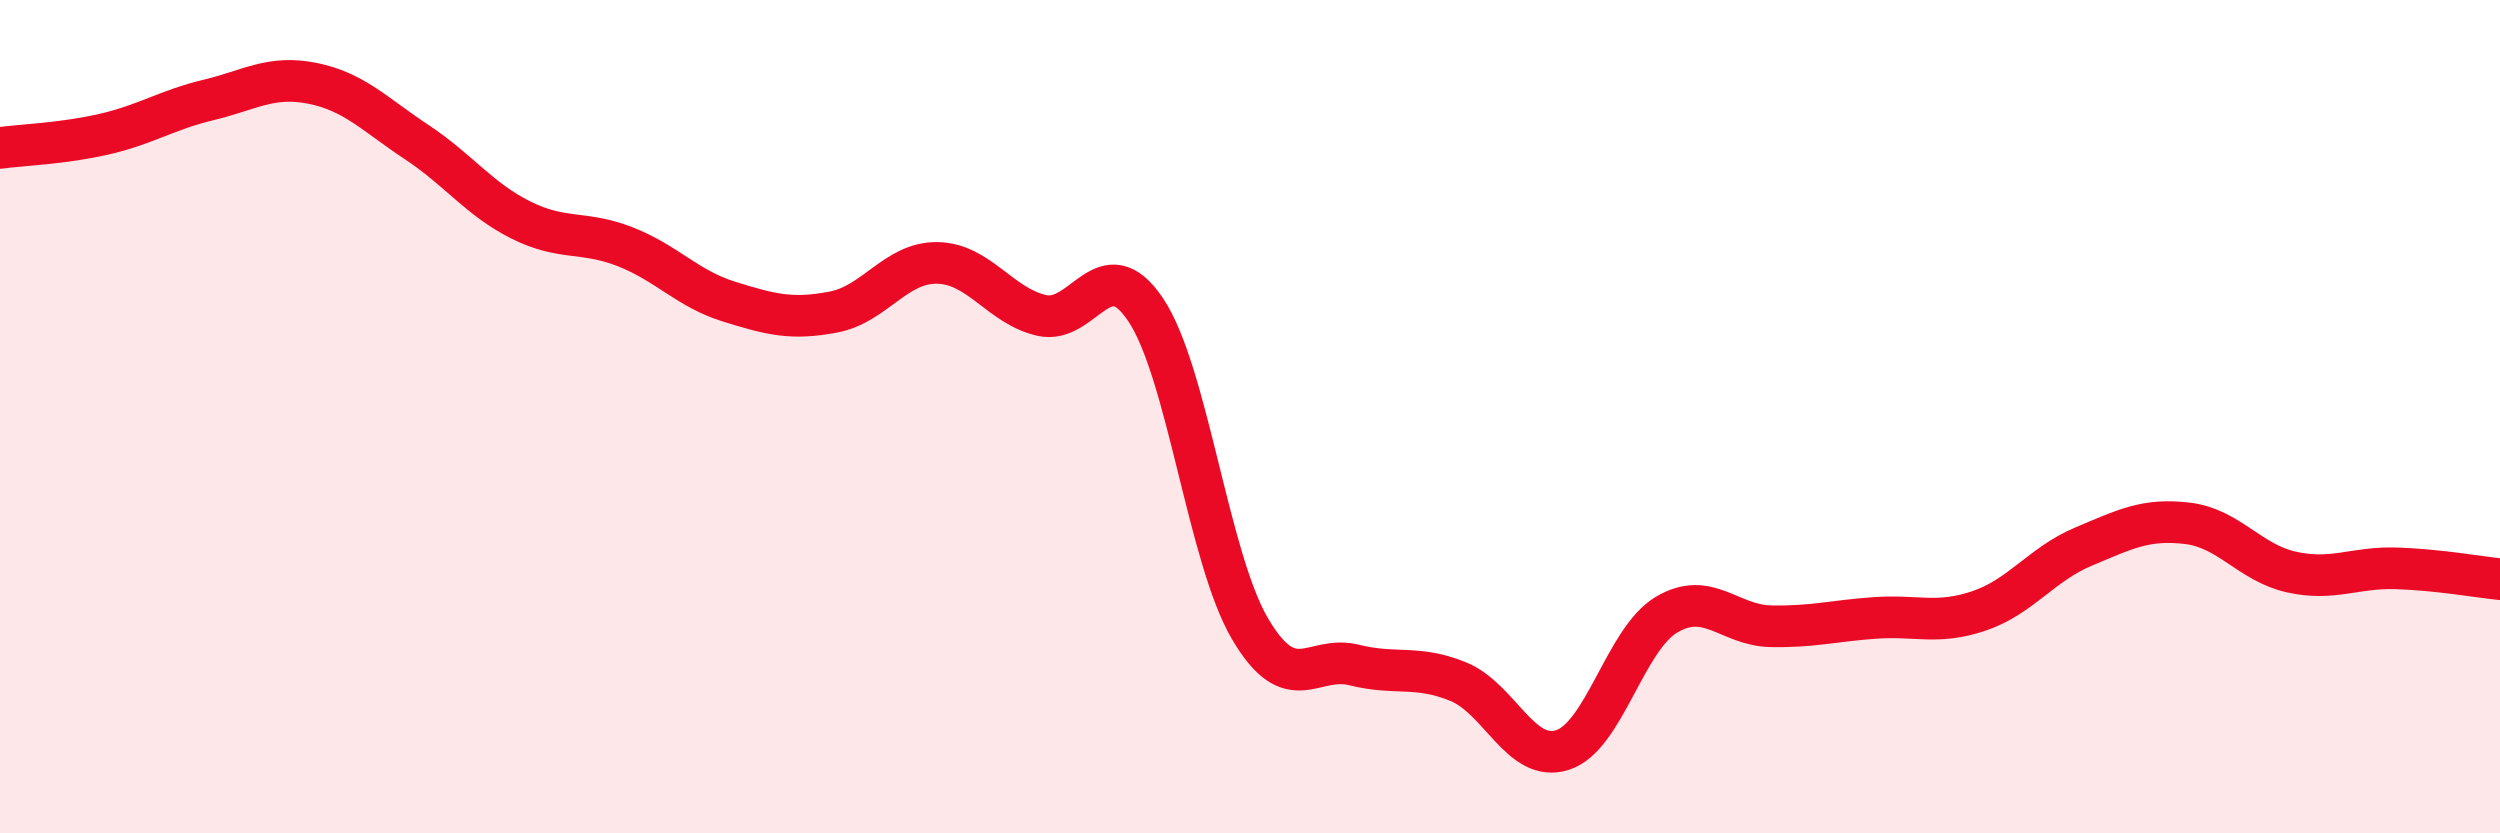
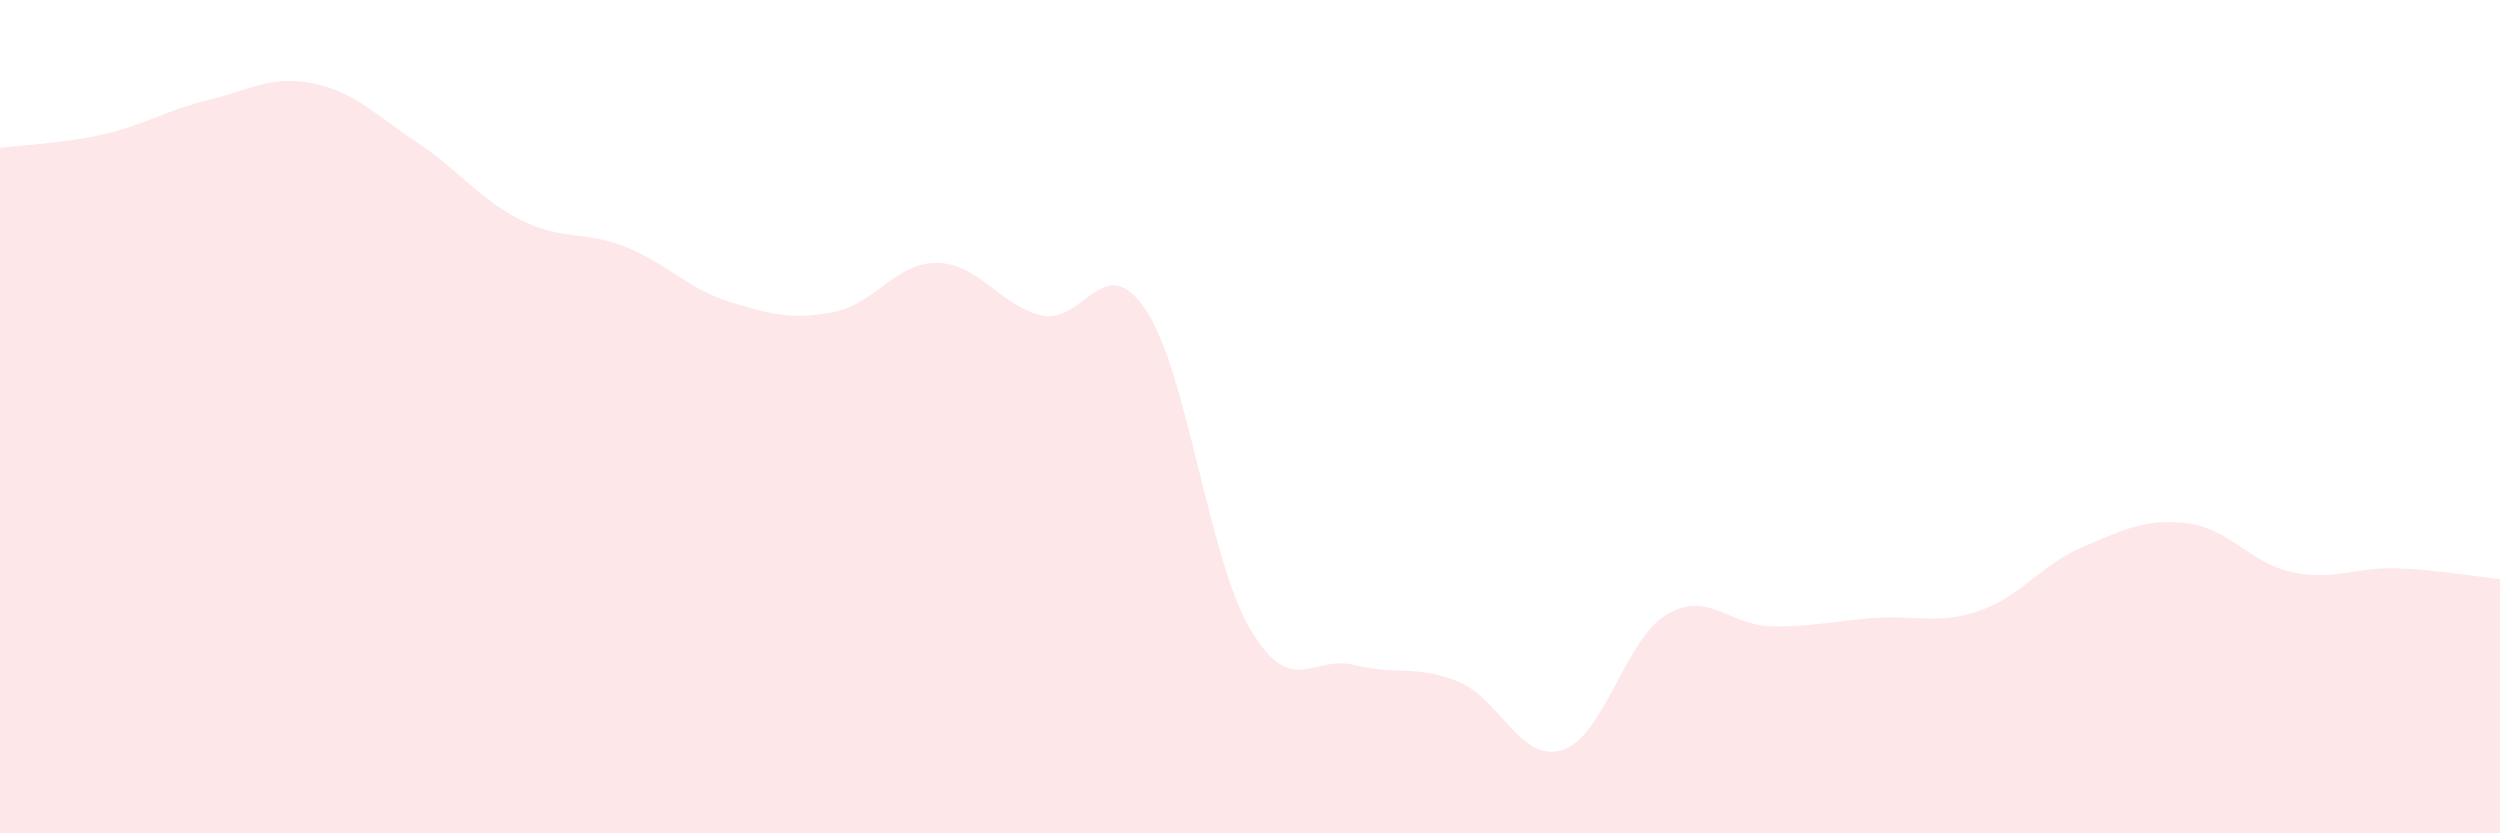
<svg xmlns="http://www.w3.org/2000/svg" width="60" height="20" viewBox="0 0 60 20">
  <path d="M 0,3.55 C 0.5,3.48 1.5,3.45 2.5,3.22 C 3.5,2.99 4,2.64 5,2.4 C 6,2.16 6.5,1.8 7.5,2 C 8.5,2.2 9,2.75 10,3.41 C 11,4.07 11.5,4.78 12.5,5.28 C 13.5,5.78 14,5.53 15,5.92 C 16,6.31 16.5,6.93 17.5,7.24 C 18.5,7.55 19,7.68 20,7.49 C 21,7.3 21.5,6.29 22.5,6.31 C 23.5,6.33 24,7.34 25,7.57 C 26,7.8 26.5,5.94 27.5,7.44 C 28.5,8.94 29,13.39 30,15.09 C 31,16.79 31.5,15.71 32.5,15.96 C 33.5,16.21 34,15.95 35,16.36 C 36,16.77 36.5,18.32 37.5,18 C 38.5,17.68 39,15.34 40,14.75 C 41,14.16 41.5,15.01 42.5,15.03 C 43.5,15.05 44,14.9 45,14.83 C 46,14.76 46.5,15 47.5,14.66 C 48.5,14.32 49,13.54 50,13.12 C 51,12.7 51.5,12.44 52.5,12.56 C 53.5,12.68 54,13.51 55,13.73 C 56,13.95 56.5,13.61 57.5,13.64 C 58.5,13.67 59.5,13.85 60,13.9L60 20L0 20Z" fill="#EB0A25" opacity="0.1" stroke-linecap="round" stroke-linejoin="round" />
-   <path d="M 0,3.55 C 0.5,3.48 1.5,3.45 2.5,3.22 C 3.5,2.99 4,2.64 5,2.4 C 6,2.16 6.5,1.8 7.5,2 C 8.5,2.2 9,2.75 10,3.41 C 11,4.07 11.5,4.78 12.5,5.28 C 13.5,5.78 14,5.53 15,5.92 C 16,6.31 16.5,6.93 17.5,7.24 C 18.5,7.55 19,7.68 20,7.49 C 21,7.3 21.5,6.29 22.5,6.31 C 23.5,6.33 24,7.34 25,7.57 C 26,7.8 26.5,5.94 27.5,7.44 C 28.5,8.94 29,13.39 30,15.09 C 31,16.79 31.5,15.71 32.5,15.96 C 33.5,16.21 34,15.95 35,16.36 C 36,16.77 36.5,18.32 37.5,18 C 38.5,17.68 39,15.34 40,14.75 C 41,14.16 41.5,15.01 42.5,15.03 C 43.5,15.05 44,14.9 45,14.83 C 46,14.76 46.5,15 47.5,14.66 C 48.5,14.32 49,13.54 50,13.12 C 51,12.7 51.5,12.44 52.5,12.56 C 53.5,12.68 54,13.51 55,13.73 C 56,13.95 56.5,13.61 57.5,13.64 C 58.5,13.67 59.5,13.85 60,13.9" stroke="#EB0A25" stroke-width="1" fill="none" stroke-linecap="round" stroke-linejoin="round" />
</svg>